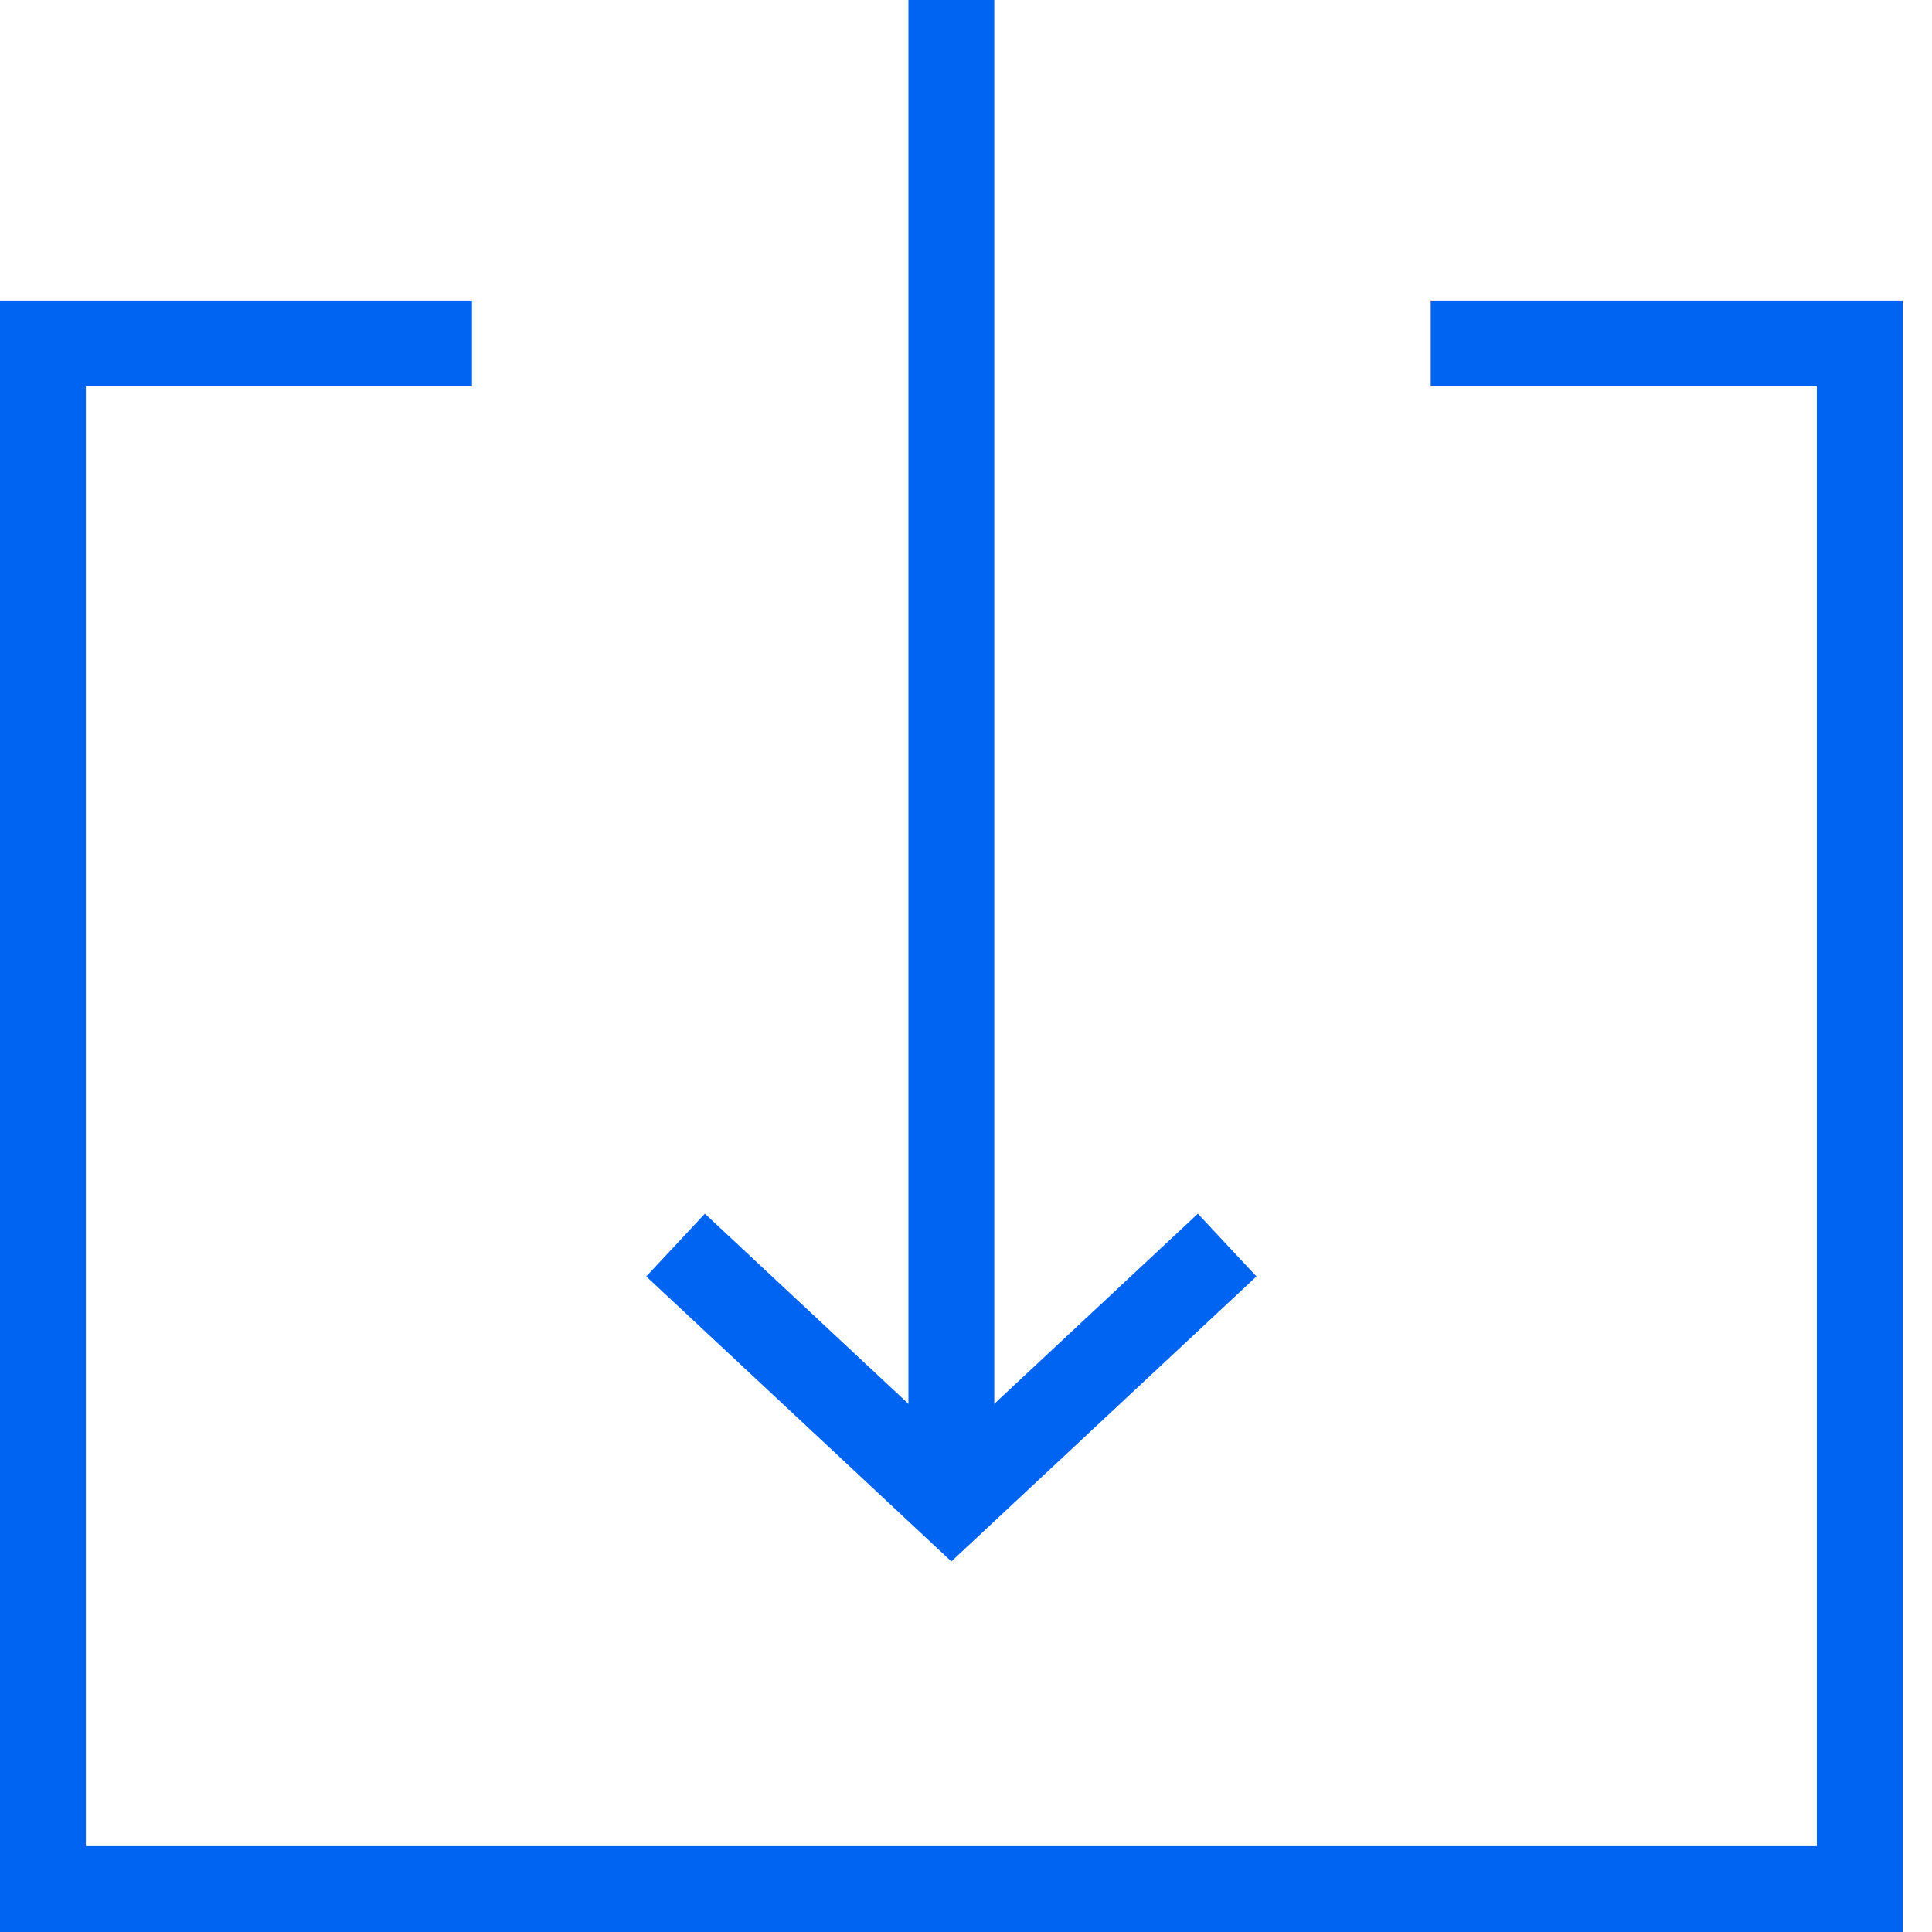
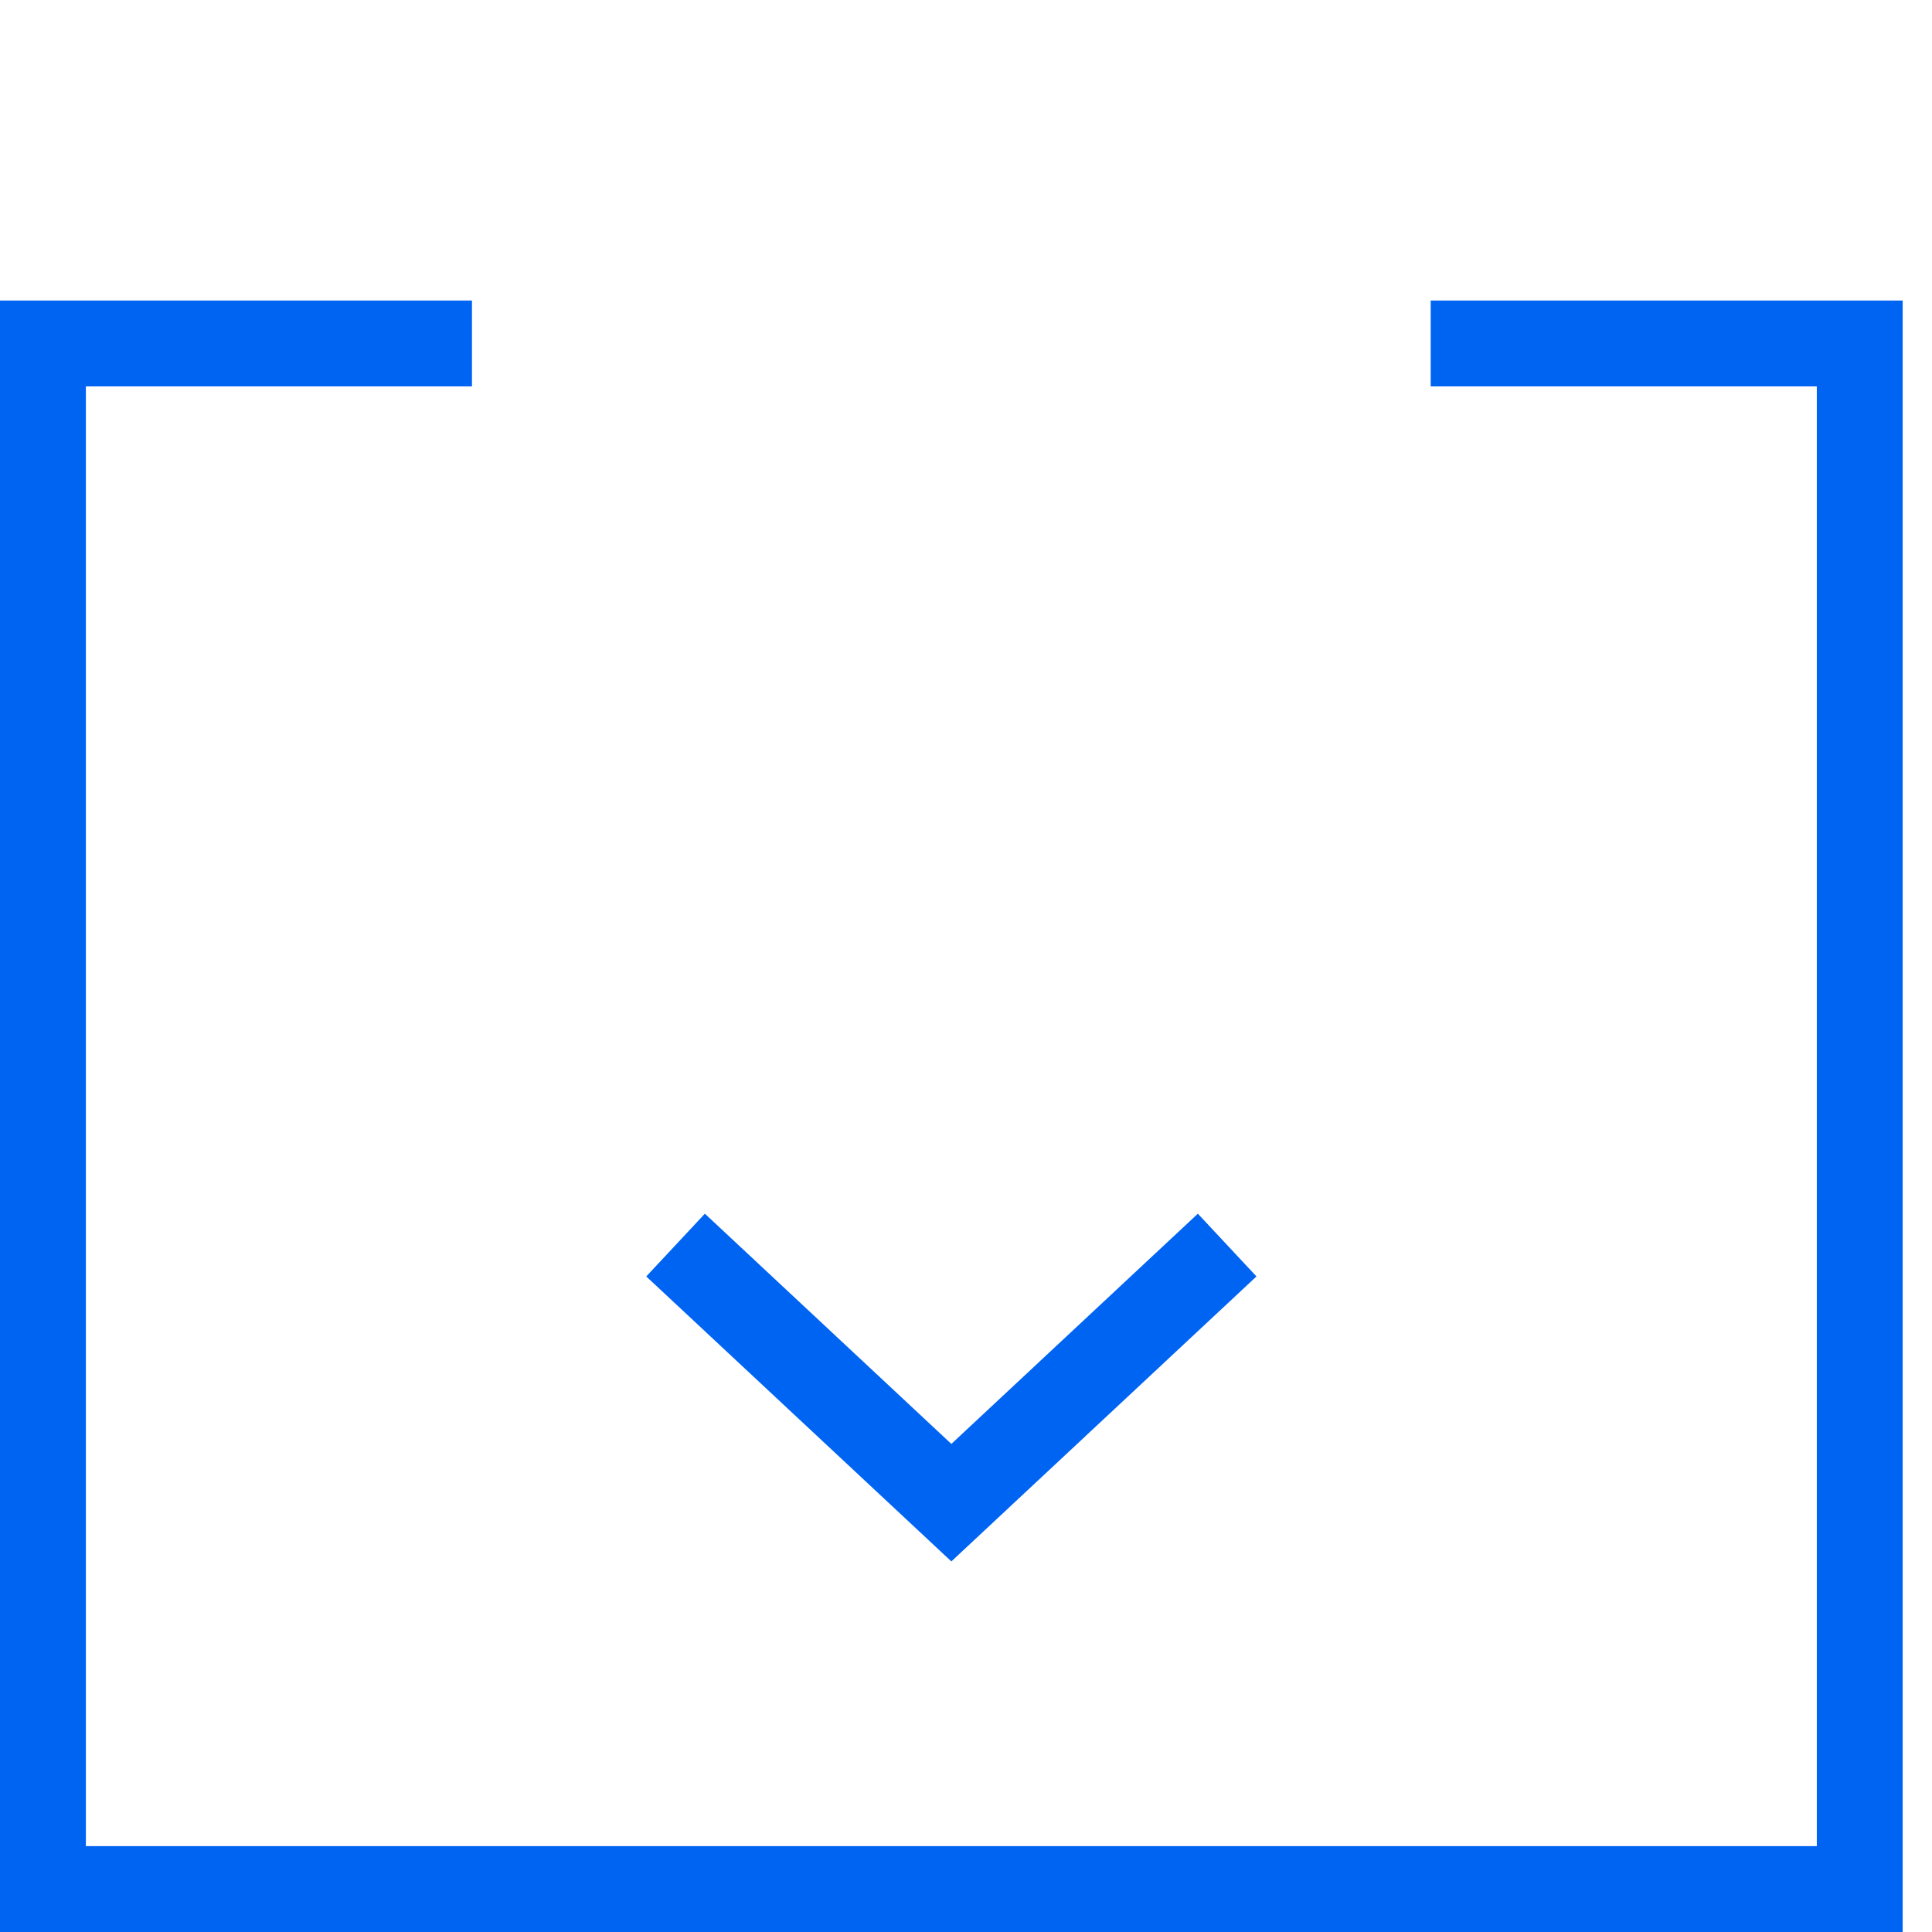
<svg xmlns="http://www.w3.org/2000/svg" width="45px" height="45px" viewBox="0 0 45 45" version="1.1">
  <title>Calvert-Icons-04</title>
  <desc>Created with Sketch.</desc>
  <g id="Support" stroke="none" stroke-width="1" fill="none" fill-rule="evenodd">
    <g id="Calvert---Support" transform="translate(-860, -904)" stroke="#0064F3" stroke-width="2">
      <g id="Calvert-Icons-04" transform="translate(861, 904)">
        <g id="Group-8">
          <polyline id="Path" points="9.993 8 3.69482223e-13 8 3.69482223e-13 44 42.317 44 42.317 8 32.324 8" />
-           <path d="M21.159,0 L21.159,35" id="Path" />
          <polyline id="Path" points="27.583 29 21.159 35 14.735 29" />
        </g>
      </g>
    </g>
  </g>
</svg>